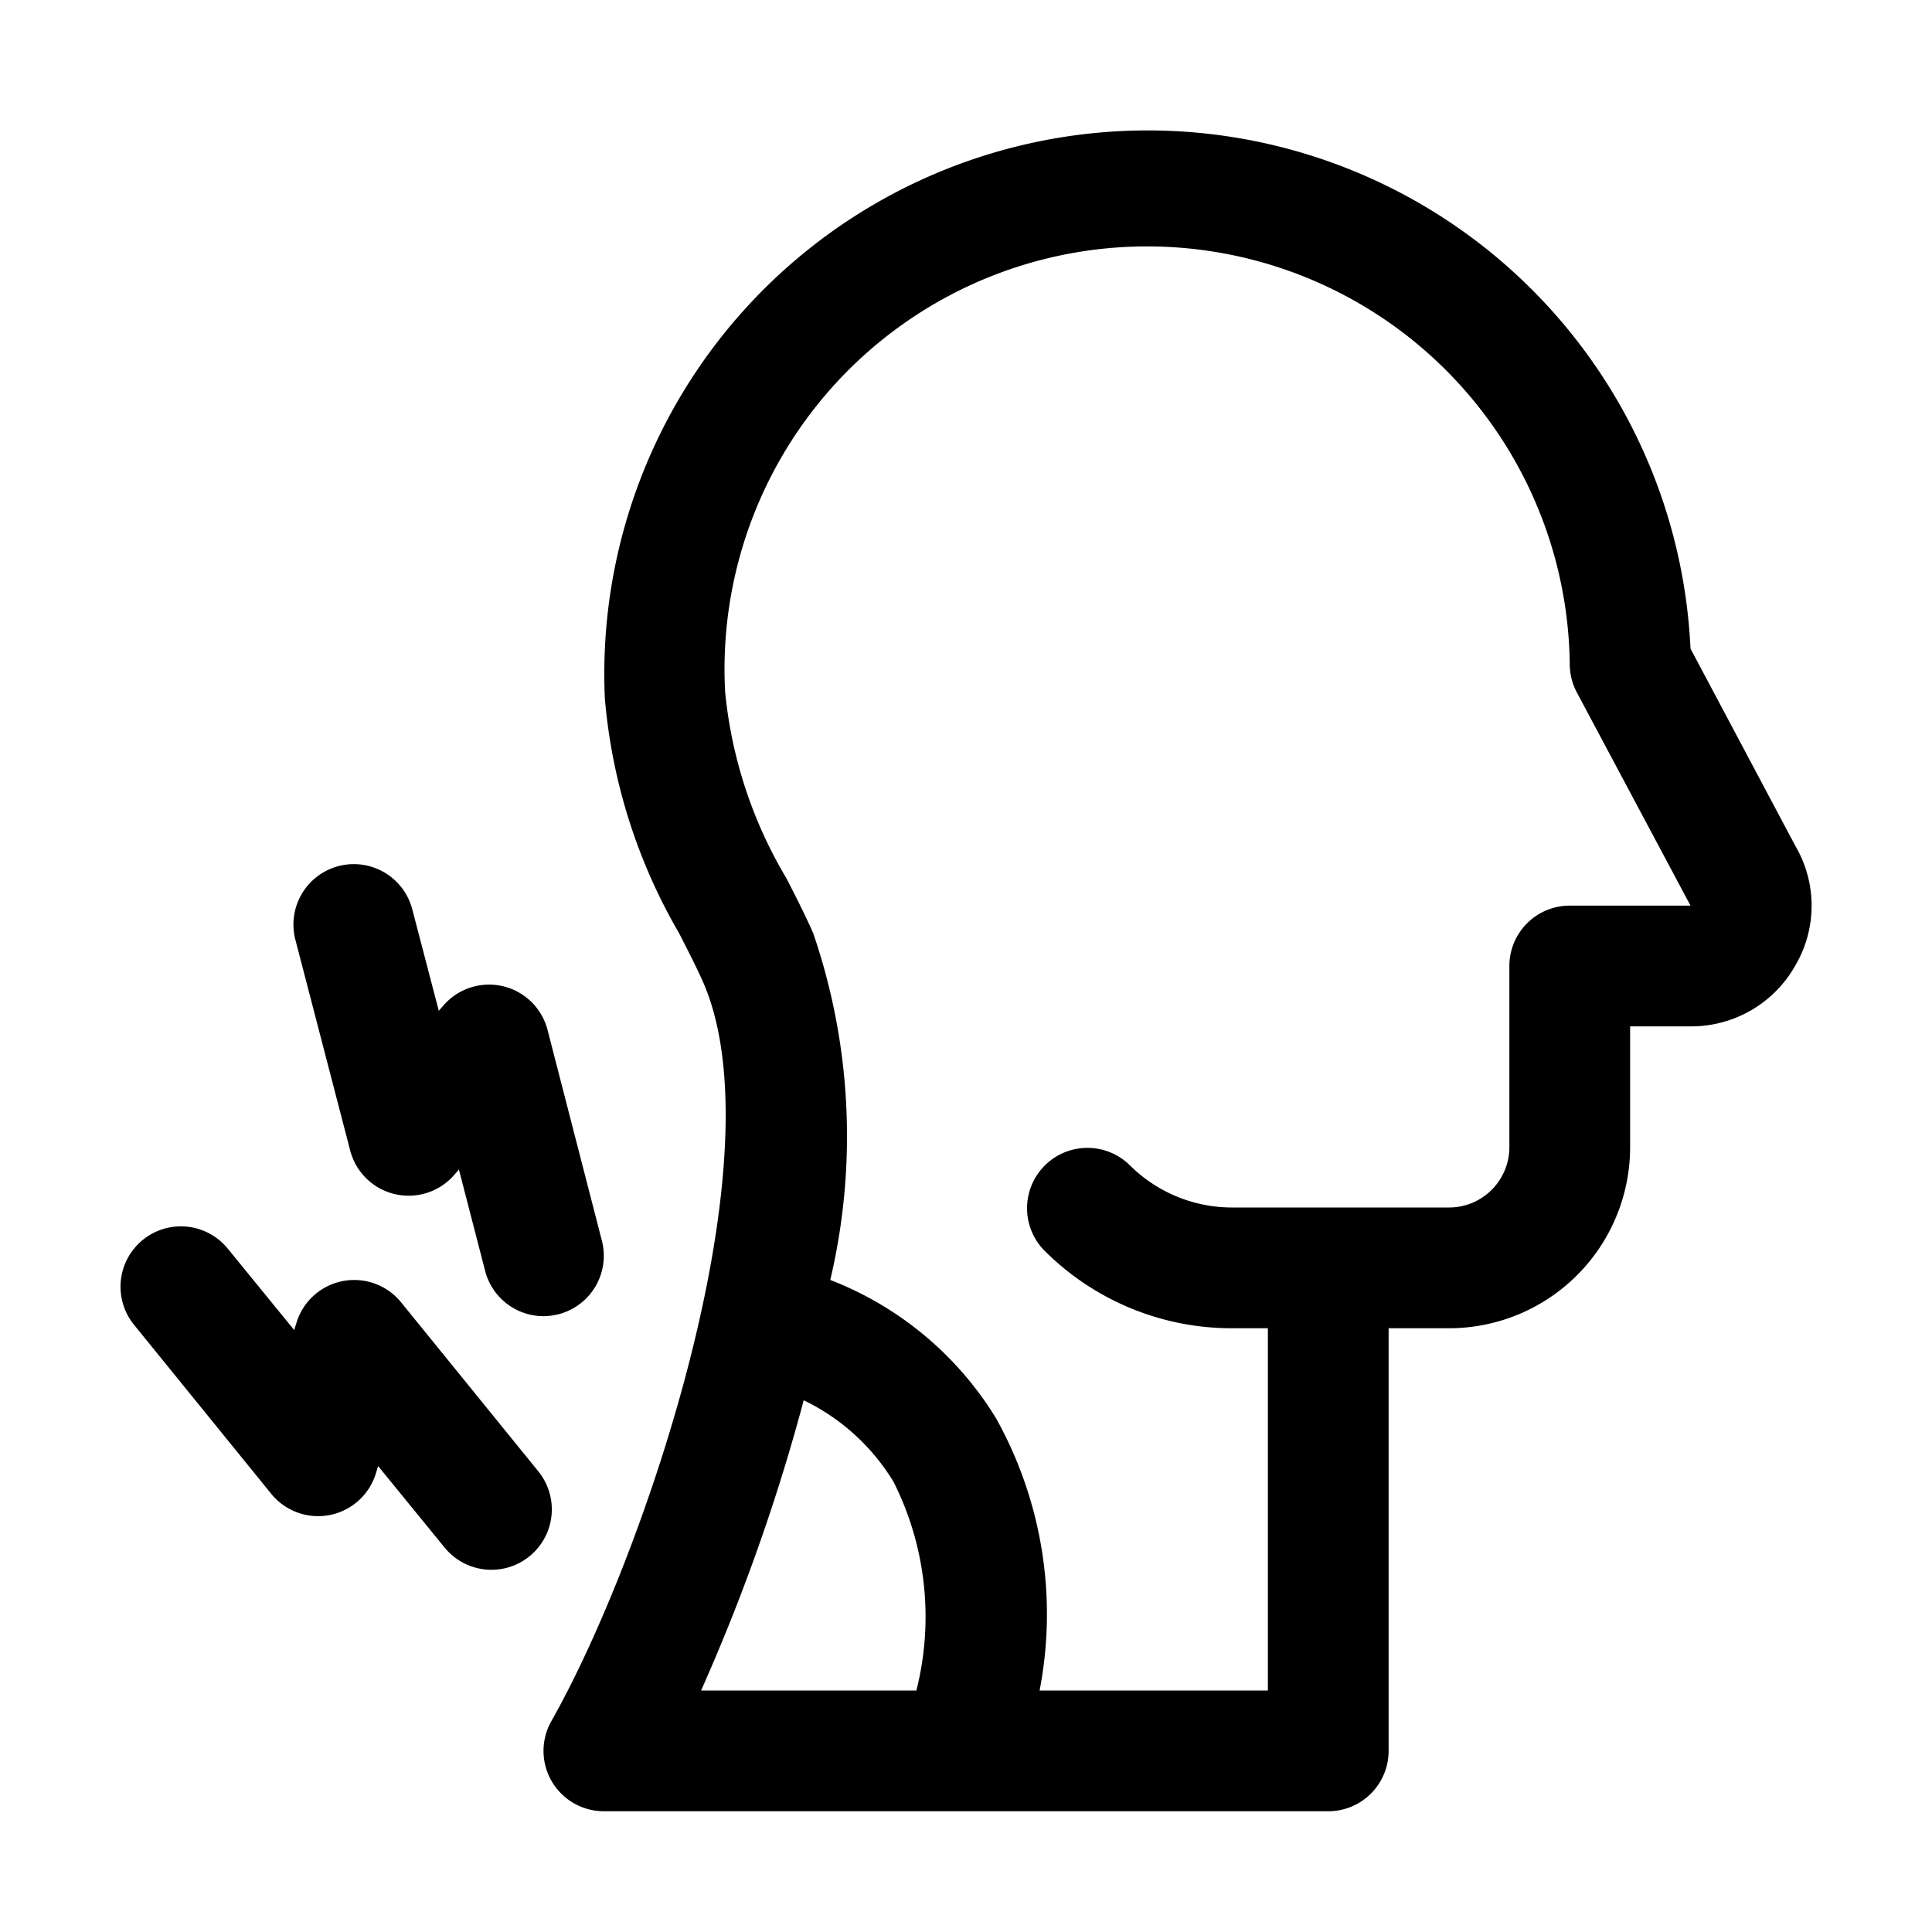
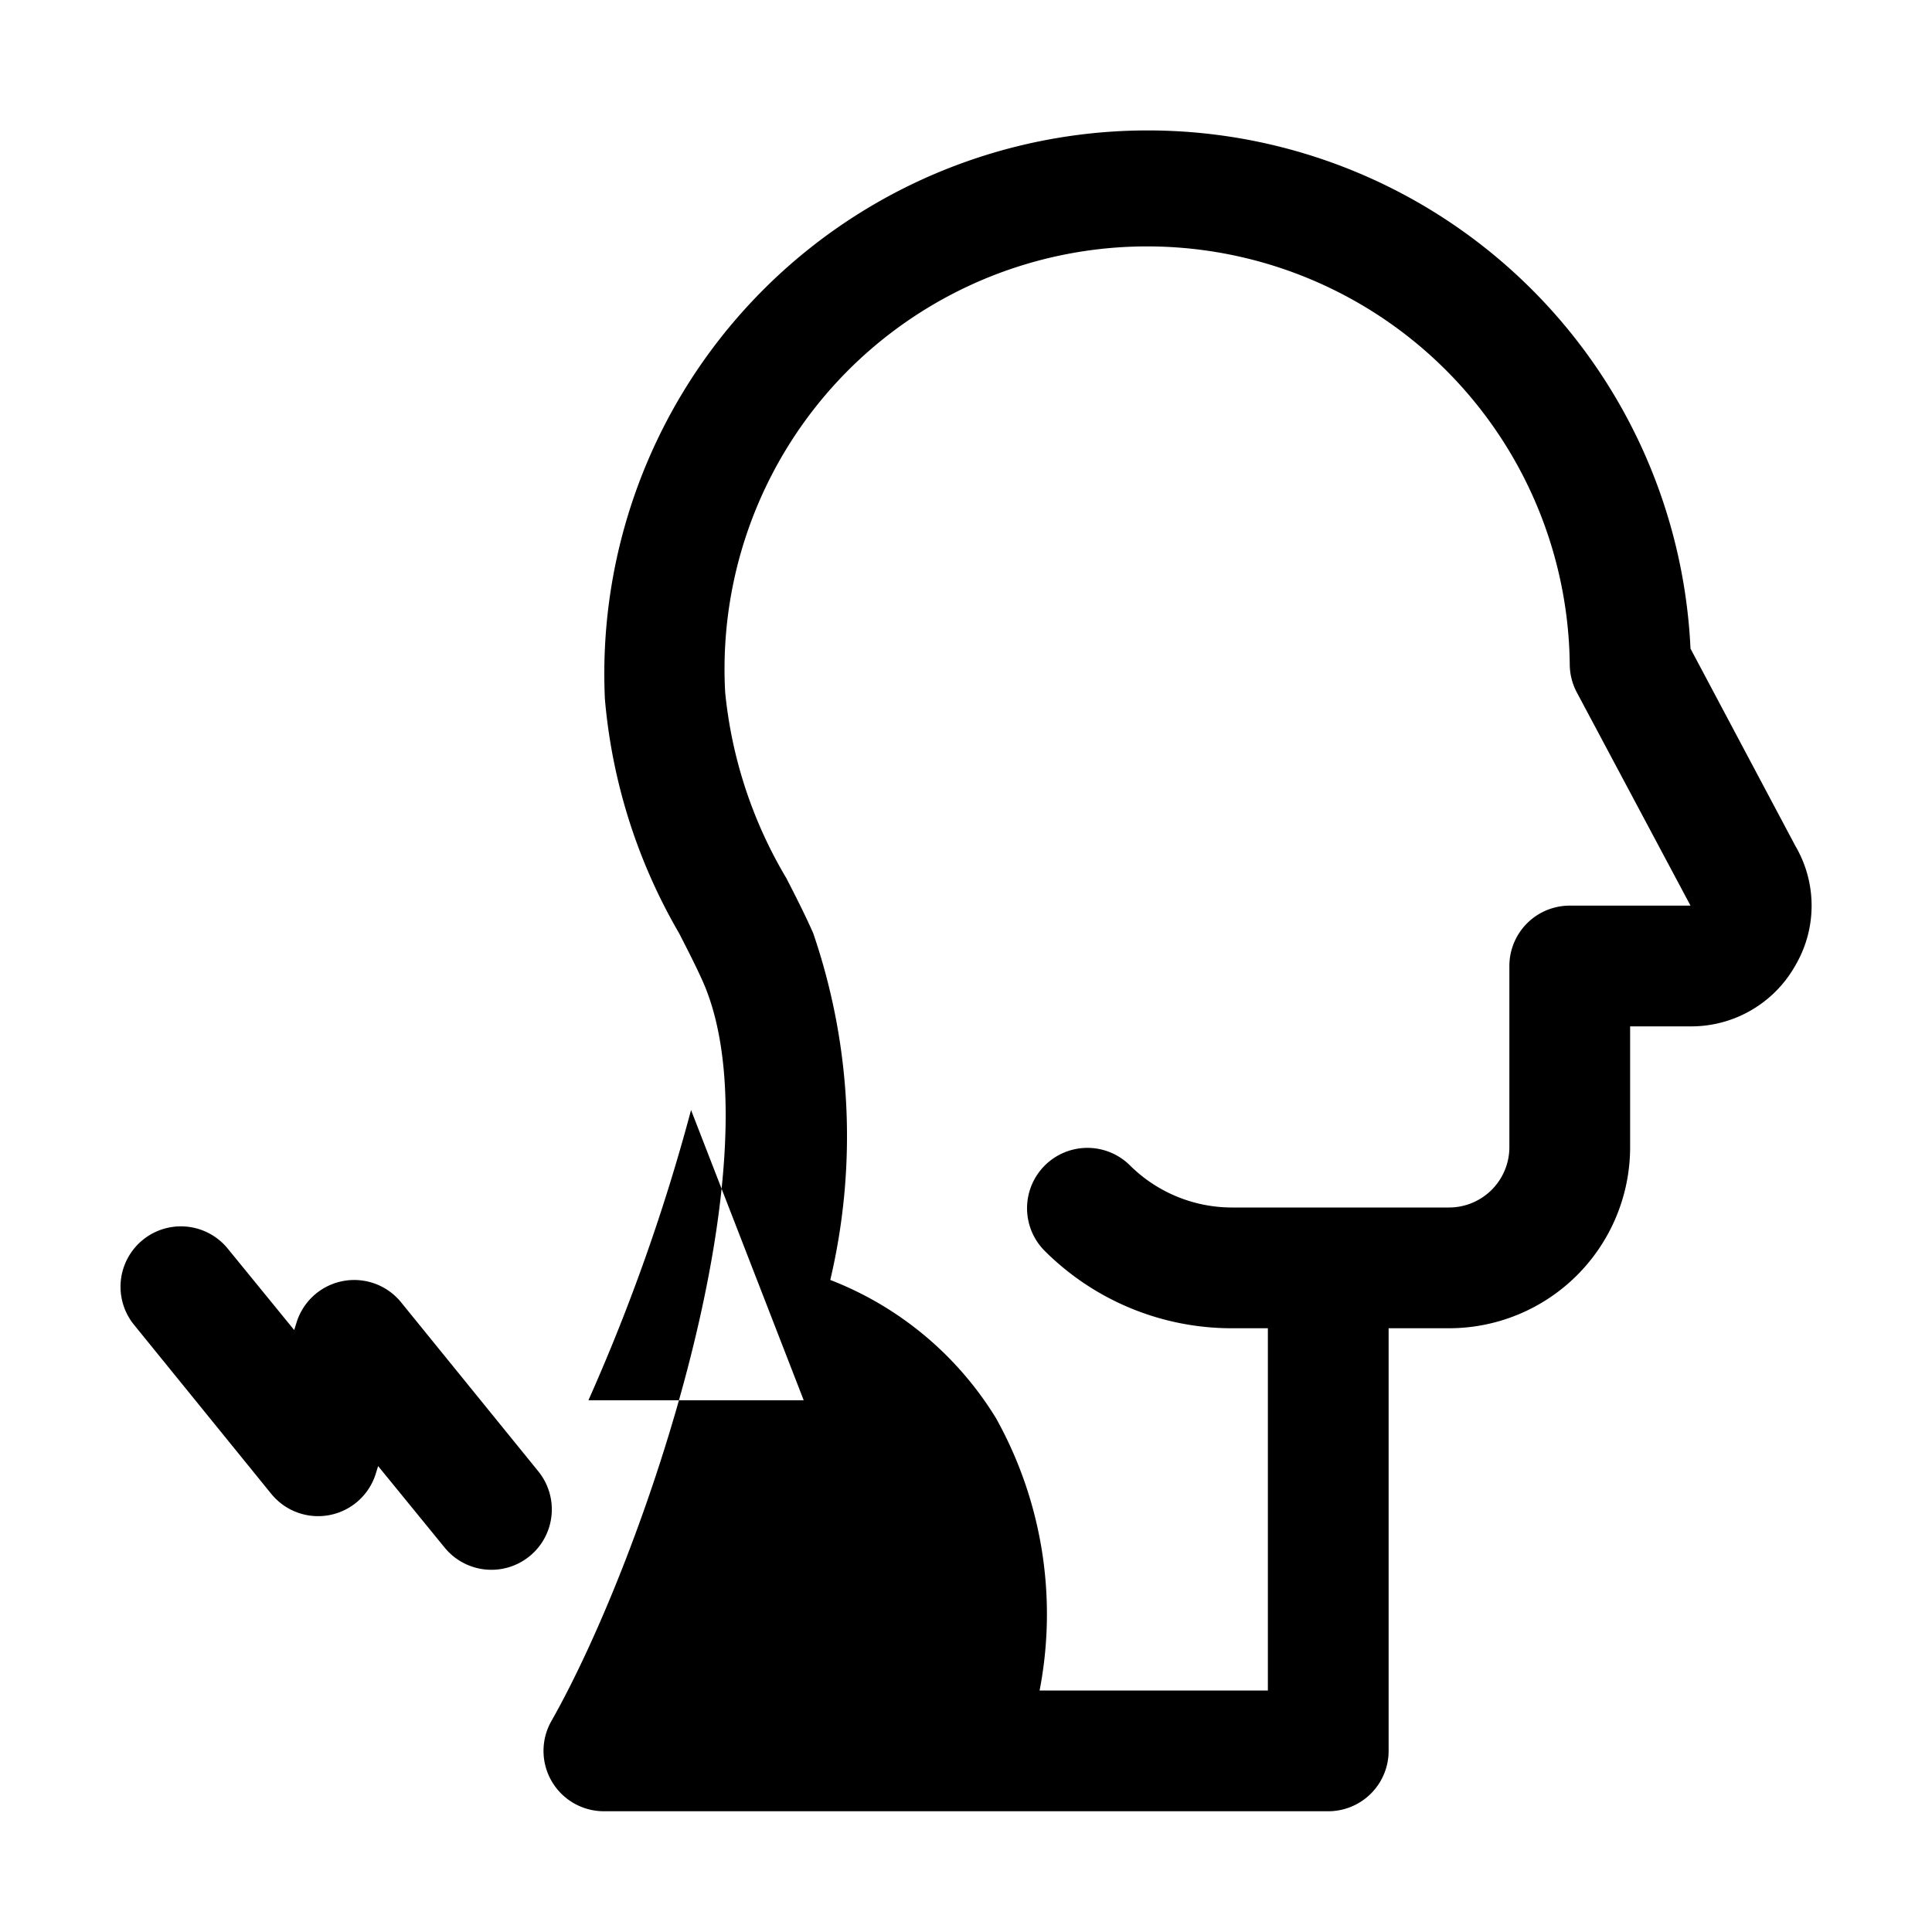
<svg xmlns="http://www.w3.org/2000/svg" id="Layer_12" height="512" viewBox="0 0 32 32" width="512" data-name="Layer 12">
-   <path d="m29.739 14.015-1.739-3.272a9 9 0 1 0 -17.981.835 9.3 9.3 0 0 0 1.231 3.883c.142.278.278.543.393.8 1.271 2.888-.958 9.505-2.509 12.243a1 1 0 0 0 .866 1.496h12a1 1 0 0 0 1-1v-7h1a3 3 0 0 0 3-3v-2h1a1.978 1.978 0 0 0 1.74-1.015 1.954 1.954 0 0 0 -.001-1.97zm-16.427 9.178a3.537 3.537 0 0 1 1.488 1.351 4.974 4.974 0 0 1 .378 3.456h-3.566a32.172 32.172 0 0 0 1.7-4.807zm12.688-8.193a1 1 0 0 0 -1 1v3a1 1 0 0 1 -1 1h-3.587a2.4 2.4 0 0 1 -1.707-.707 1 1 0 0 0 -1.414 1.414 4.383 4.383 0 0 0 3.121 1.293h.587v6h-3.781a6.661 6.661 0 0 0 -.723-4.512 5.583 5.583 0 0 0 -2.744-2.288 10.376 10.376 0 0 0 -.283-5.744c-.129-.293-.282-.594-.443-.908a7.423 7.423 0 0 1 -1.015-3.083 7 7 0 1 1 13.989-.465 1 1 0 0 0 .118.47l1.882 3.53z" />
-   <path d="m5.8 19.055a1 1 0 0 0 1.714.416l.087-.1.435 1.682a1 1 0 0 0 .964.747 1.038 1.038 0 0 0 .251-.032 1 1 0 0 0 .718-1.219l-.9-3.491a1 1 0 0 0 -1.714-.416l-.087.1-.439-1.679a1 1 0 1 0 -1.937.5z" />
+   <path d="m29.739 14.015-1.739-3.272a9 9 0 1 0 -17.981.835 9.3 9.3 0 0 0 1.231 3.883c.142.278.278.543.393.8 1.271 2.888-.958 9.505-2.509 12.243a1 1 0 0 0 .866 1.496h12a1 1 0 0 0 1-1v-7h1a3 3 0 0 0 3-3v-2h1a1.978 1.978 0 0 0 1.74-1.015 1.954 1.954 0 0 0 -.001-1.97zm-16.427 9.178h-3.566a32.172 32.172 0 0 0 1.7-4.807zm12.688-8.193a1 1 0 0 0 -1 1v3a1 1 0 0 1 -1 1h-3.587a2.4 2.4 0 0 1 -1.707-.707 1 1 0 0 0 -1.414 1.414 4.383 4.383 0 0 0 3.121 1.293h.587v6h-3.781a6.661 6.661 0 0 0 -.723-4.512 5.583 5.583 0 0 0 -2.744-2.288 10.376 10.376 0 0 0 -.283-5.744c-.129-.293-.282-.594-.443-.908a7.423 7.423 0 0 1 -1.015-3.083 7 7 0 1 1 13.989-.465 1 1 0 0 0 .118.47l1.882 3.53z" />
  <path d="m8.916 24.37-2.273-2.8a1 1 0 0 0 -1.731.334l-.039.126-1.1-1.348a1 1 0 0 0 -1.553 1.261l2.273 2.8a1 1 0 0 0 1.731-.334l.039-.126 1.1 1.348a1 1 0 1 0 1.553-1.261z" />
</svg>